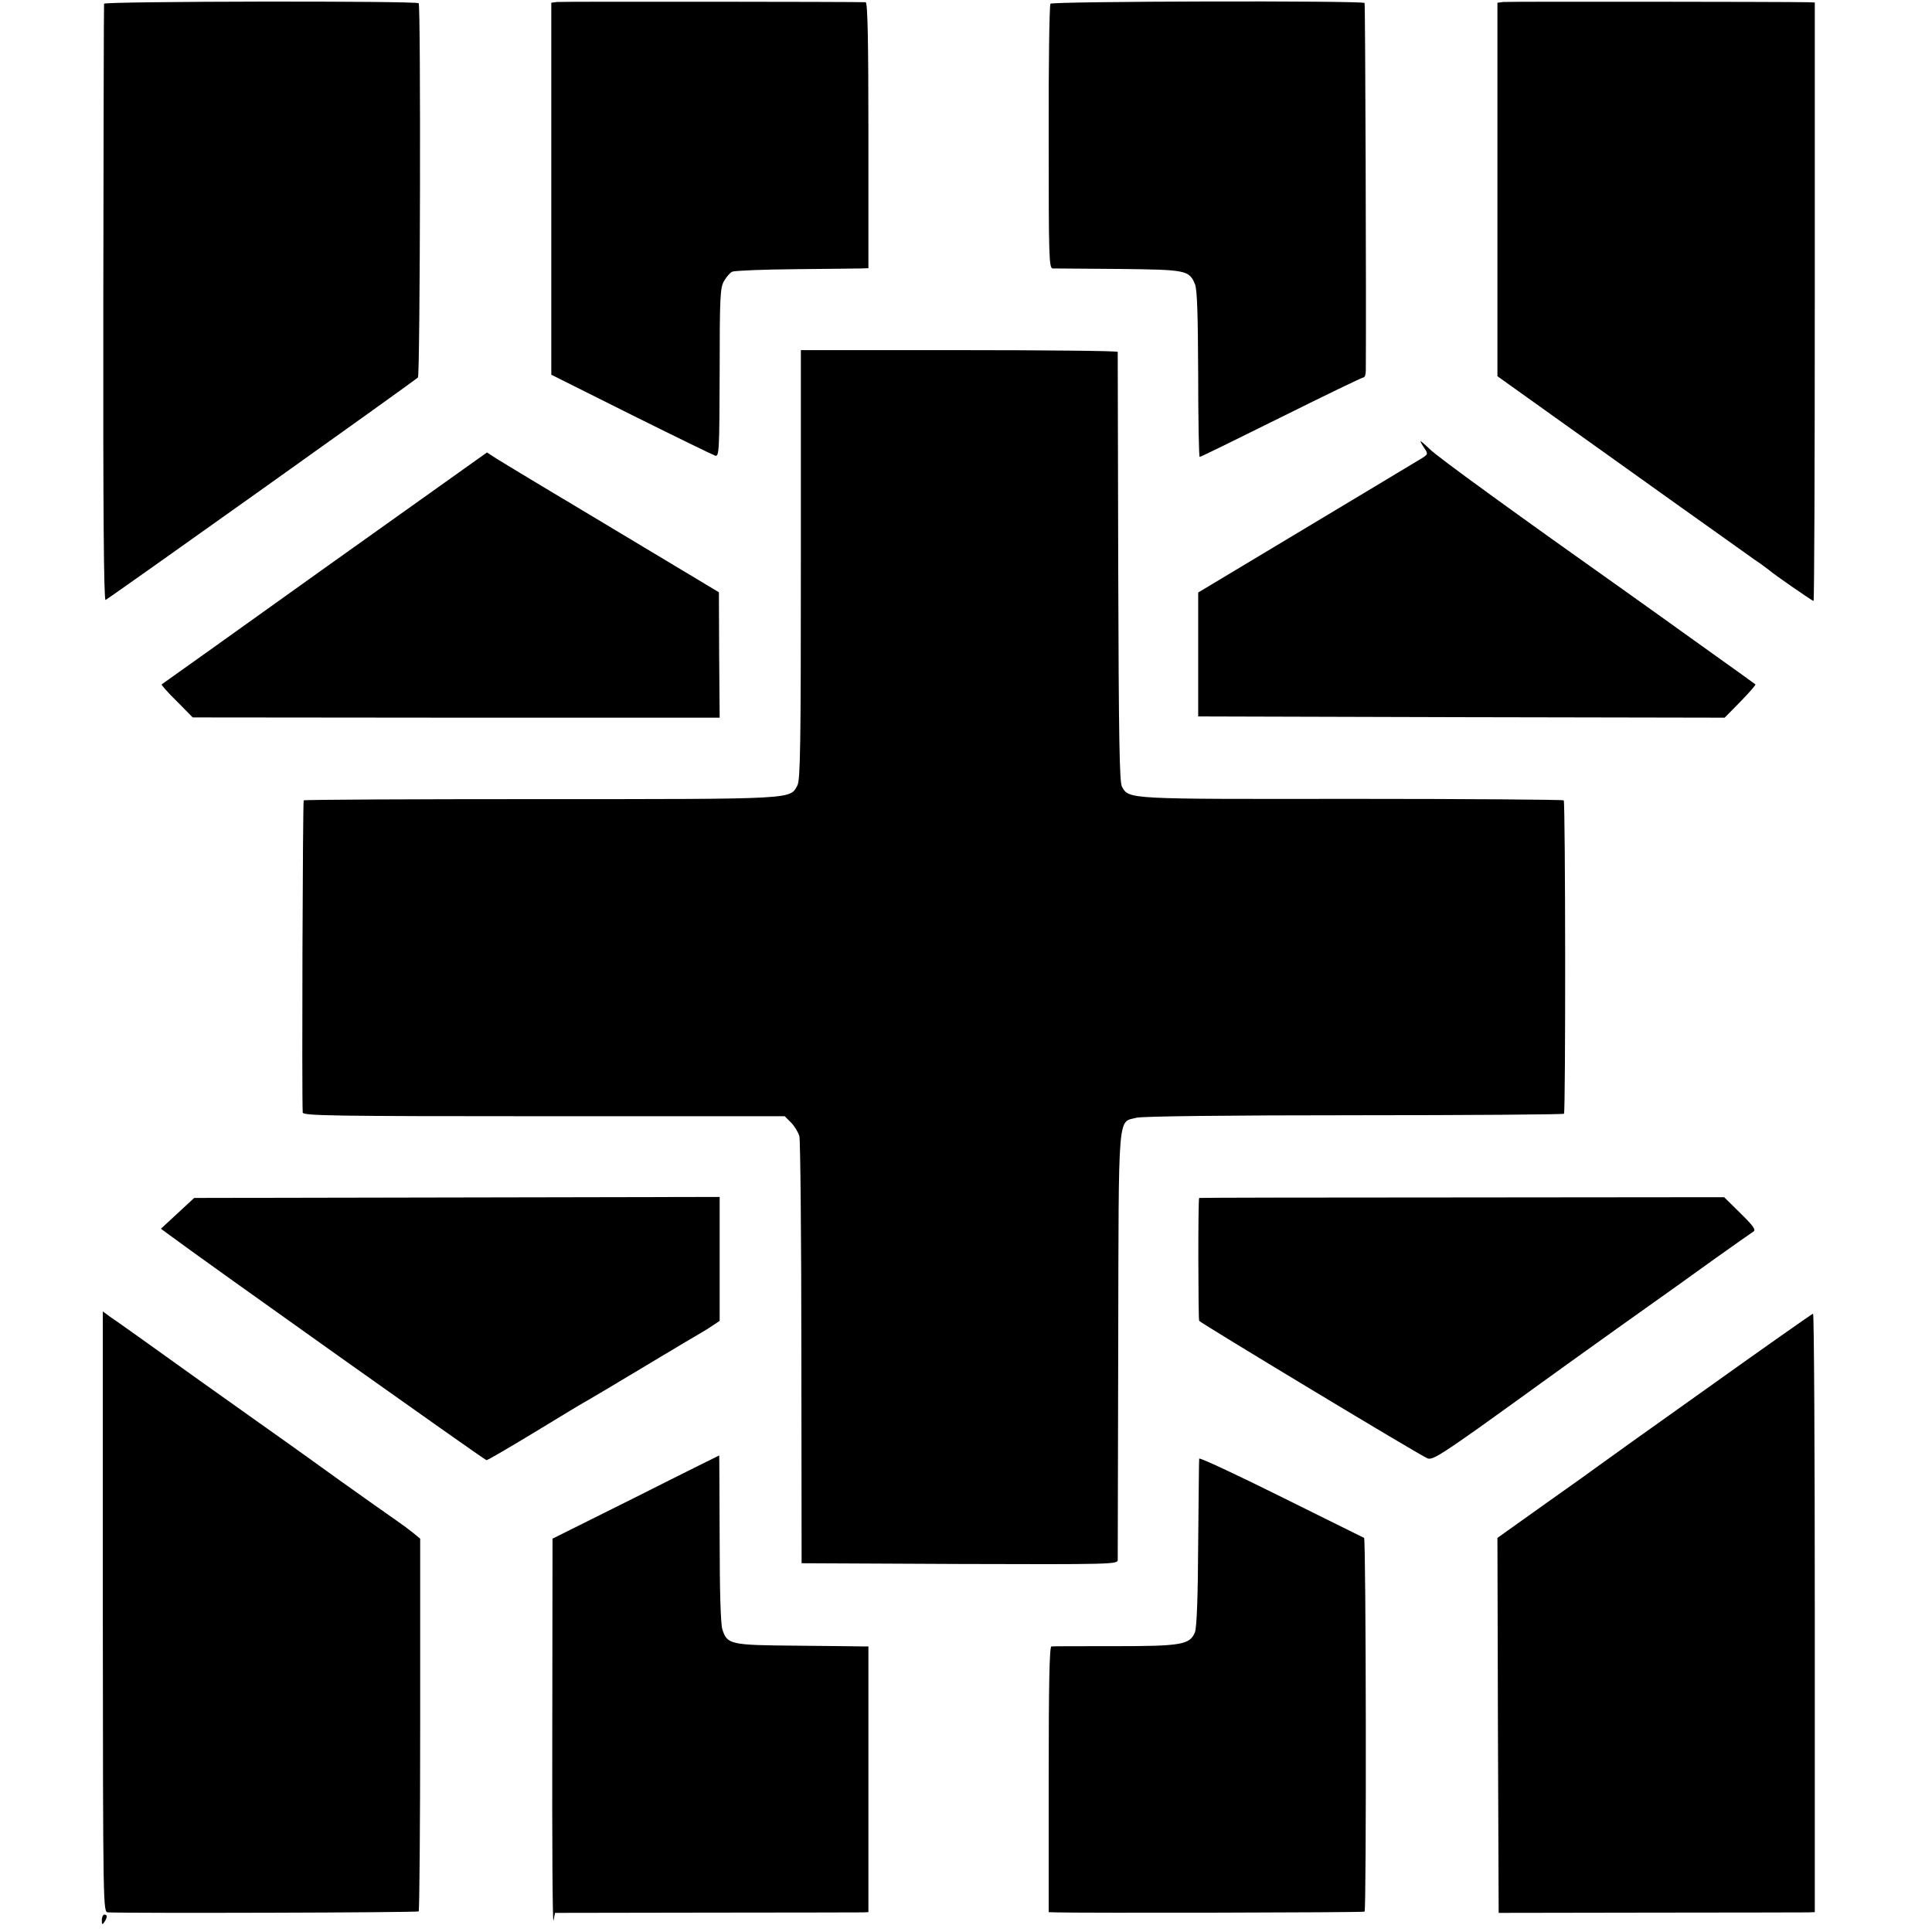
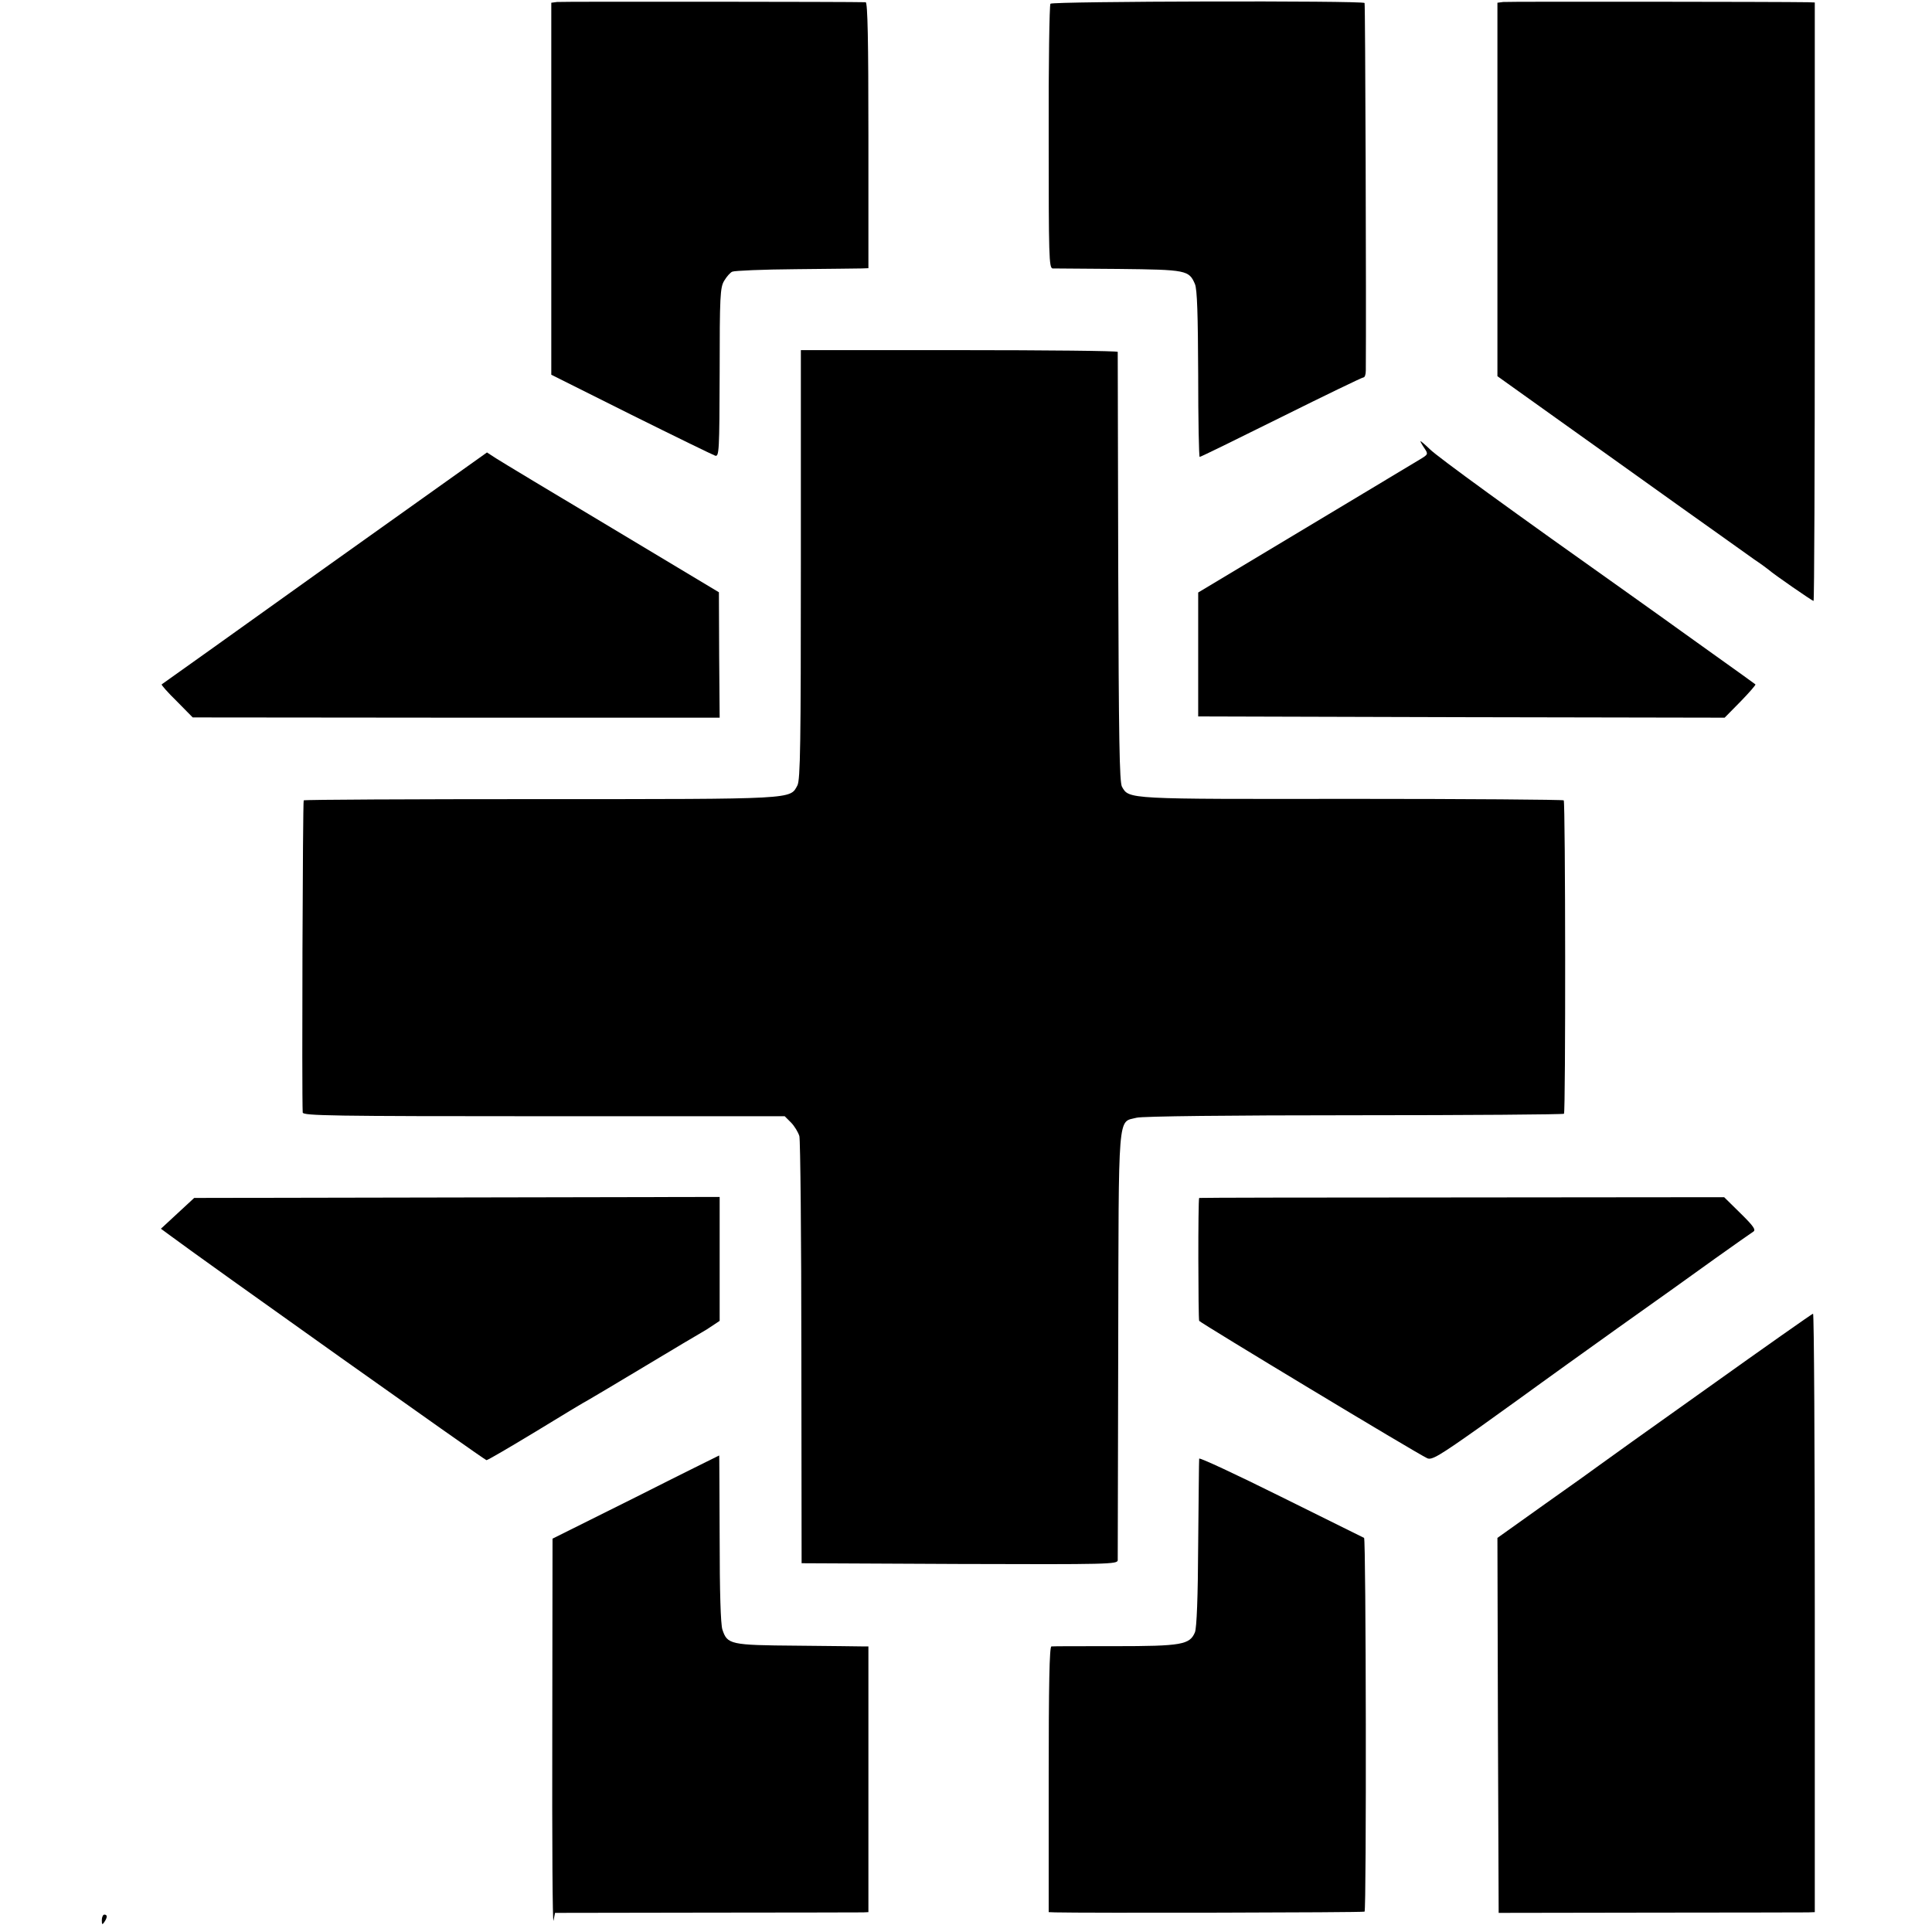
<svg xmlns="http://www.w3.org/2000/svg" version="1.0" width="778pt" height="778pt" viewBox="0 0 778 778" preserveAspectRatio="xMidYMid meet">
  <g transform="translate(0,778) scale(0.1,-0.1)" fill="#000000" stroke="none">
-     <path d="M419 7765 c-1 -5 -2 -549 -3 -1208 -1 -830 2 -1196 9 -1193 11 4 1243 881 1258 896 9 8 12 1498 3 1507 -10 10 -1266 8 -1267 -2z" />
    <path d="M2243 7772 l-23 -3 0 -749 0 -749 322 -161 c177 -88 329 -162 338 -165 16 -5 17 20 18 334 0 308 2 343 18 370 10 17 25 34 33 37 9 4 124 9 256 10 132 1 252 3 266 3 l26 1 0 535 c0 378 -3 535 -11 536 -44 2 -1226 3 -1243 1z" />
    <path d="M4230 7765 c-4 -5 -8 -247 -7 -537 0 -480 1 -528 16 -529 9 0 129 -1 266 -2 273 -3 283 -5 307 -61 9 -22 12 -122 13 -363 0 -183 3 -333 6 -333 4 0 151 72 328 160 177 88 326 160 331 160 6 0 10 12 10 28 2 259 -2 1477 -5 1480 -9 10 -1257 7 -1265 -3z" />
    <path d="M6053 7772 l-23 -3 0 -752 0 -752 245 -175 c135 -96 357 -255 493 -352 136 -97 269 -191 295 -210 27 -18 54 -38 60 -43 20 -18 175 -125 180 -125 3 0 5 542 5 1205 l0 1205 -27 1 c-113 2 -1211 3 -1228 1z" />
    <path d="M3225 5507 c0 -719 -2 -868 -14 -890 -30 -56 -4 -55 -1034 -55 -521 0 -950 -2 -954 -5 -4 -5 -8 -1187 -4 -1257 1 -13 116 -15 971 -15 l970 0 25 -25 c14 -14 29 -39 34 -55 4 -17 8 -410 8 -875 l1 -845 636 -3 c601 -2 636 -1 637 15 0 10 1 401 2 868 2 954 -3 894 74 914 23 6 376 10 877 10 461 0 841 3 844 6 7 7 6 1254 -1 1262 -4 3 -388 6 -854 6 -908 -1 -896 -2 -925 49 -10 19 -13 188 -15 883 -1 473 -2 863 -2 868 -1 4 -288 7 -638 7 l-638 0 0 -863z" />
    <path d="M5720 6003 c0 -2 7 -15 16 -28 16 -24 15 -25 -18 -45 -18 -11 -226 -136 -463 -278 l-430 -258 0 -250 0 -249 1060 -3 1060 -2 64 65 c35 36 62 67 60 69 -2 2 -80 58 -174 125 -93 67 -181 129 -194 139 -13 9 -74 53 -136 97 -473 335 -776 555 -807 586 -21 20 -38 35 -38 32z" />
    <path d="M1308 5493 c-359 -257 -655 -468 -657 -469 -2 -2 25 -33 61 -68 l64 -65 1061 -1 1061 0 -2 252 -1 253 -430 258 c-236 141 -447 268 -467 281 l-37 24 -653 -465z" />
    <path d="M715 2894 l-67 -62 34 -25 c138 -103 1270 -907 1277 -907 5 0 94 52 198 115 103 63 199 121 213 128 14 8 117 69 230 137 113 68 214 128 225 134 11 6 32 19 46 29 l27 18 0 249 0 250 -1058 -2 -1058 -2 -67 -62z" />
    <path d="M4829 2956 c-5 -4 -4 -488 0 -495 6 -9 876 -534 918 -553 18 -9 47 8 215 127 106 76 216 155 243 175 28 20 166 120 308 221 143 101 320 228 395 282 76 54 144 102 152 107 12 7 2 22 -51 74 l-66 65 -1056 -1 c-582 0 -1057 -1 -1058 -2z" />
-     <path d="M414 1289 c1 -1202 1 -1209 21 -1210 99 -4 1246 -1 1251 4 3 3 6 342 6 753 l0 748 -28 23 c-16 13 -47 36 -69 51 -22 15 -125 88 -229 162 -103 74 -197 142 -209 150 -12 8 -170 121 -352 250 -181 130 -344 246 -361 257 l-30 22 0 -1210z" />
    <path d="M6875 2190 c-231 -164 -428 -305 -437 -312 -9 -7 -105 -76 -213 -152 l-195 -139 2 -755 3 -755 610 1 c336 0 622 1 636 1 l27 1 0 1205 c0 663 -3 1205 -7 1205 -3 0 -195 -135 -426 -300z" />
    <path d="M2560 1751 l-335 -167 -1 -785 c-1 -431 1 -770 5 -753 l6 31 610 1 c336 0 619 1 631 1 l21 1 0 535 0 535 -21 0 c-12 0 -131 2 -266 3 -271 2 -281 5 -301 65 -7 22 -11 152 -11 368 -1 184 -1 334 -2 333 0 0 -152 -75 -336 -168z" />
    <path d="M4829 1906 c-1 -6 -2 -159 -4 -341 -1 -220 -6 -339 -13 -358 -21 -50 -53 -56 -323 -56 -134 0 -249 0 -255 -1 -8 0 -11 -153 -11 -535 l0 -535 26 -1 c104 -3 1242 -1 1246 3 8 8 6 1503 -2 1505 -4 2 -155 77 -335 166 -181 90 -329 159 -329 153z" />
    <path d="M410 48 c0 -19 2 -20 10 -8 13 19 13 30 0 30 -5 0 -10 -10 -10 -22z" />
  </g>
</svg>